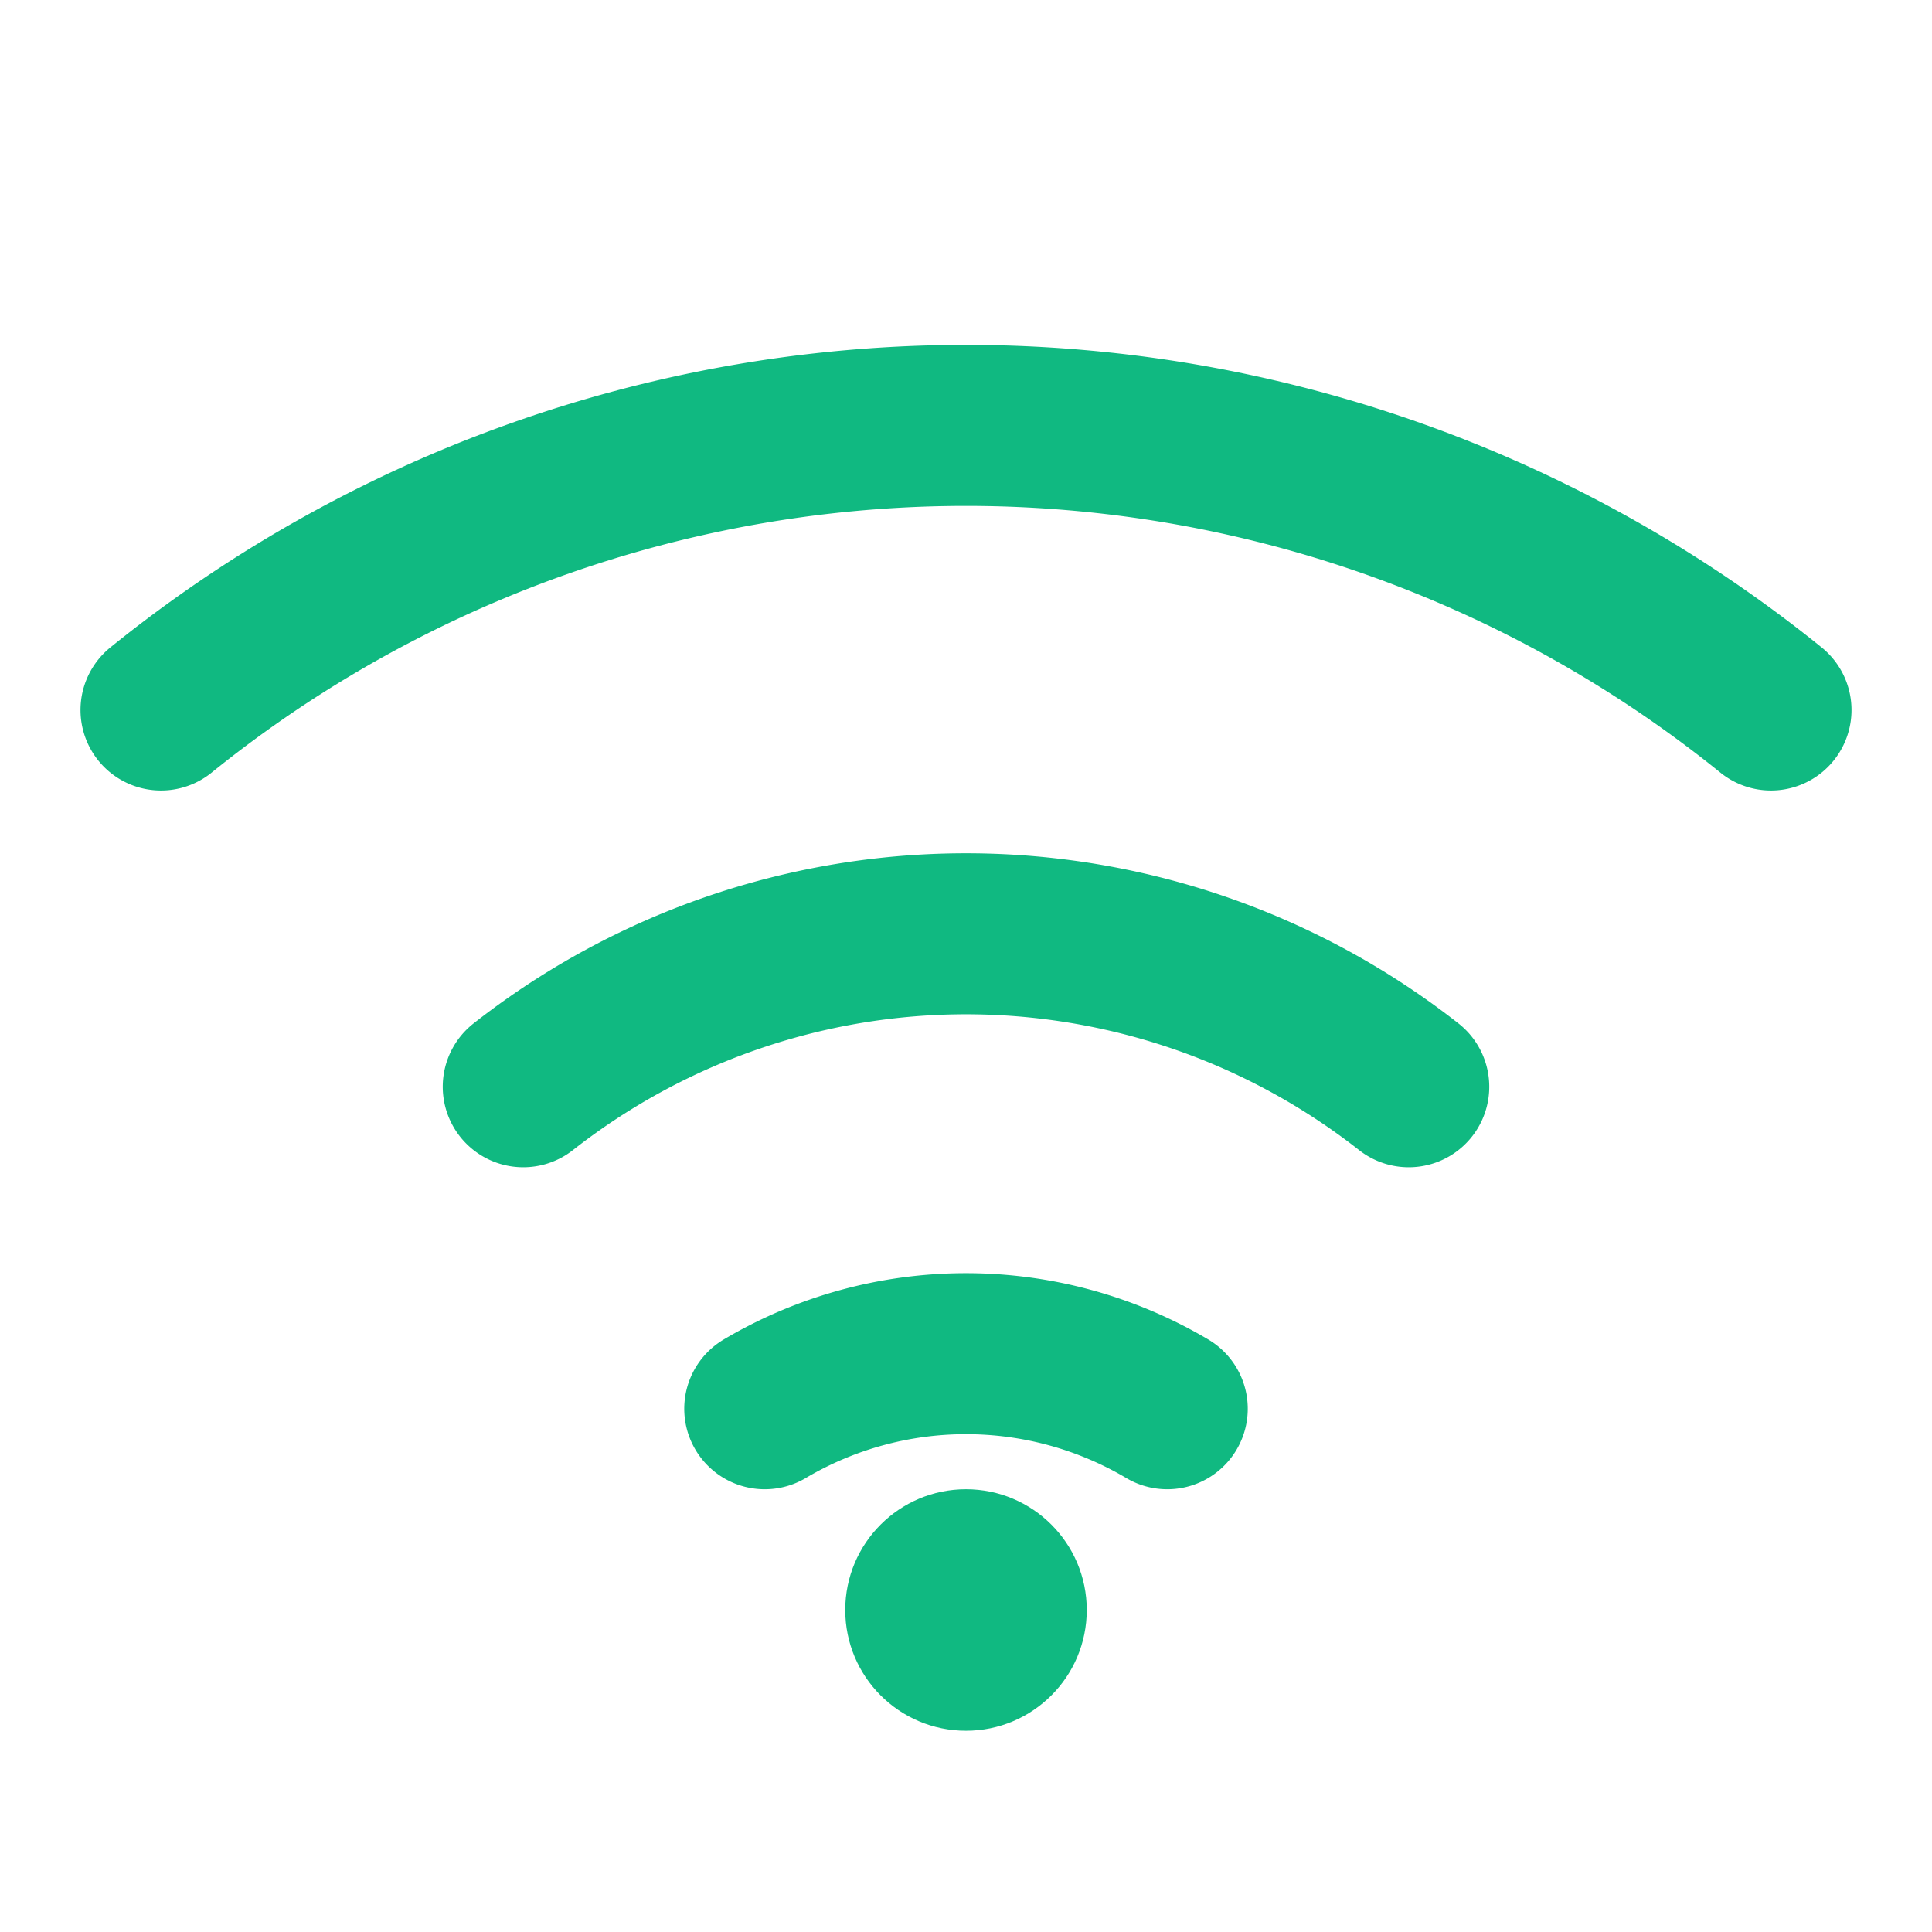
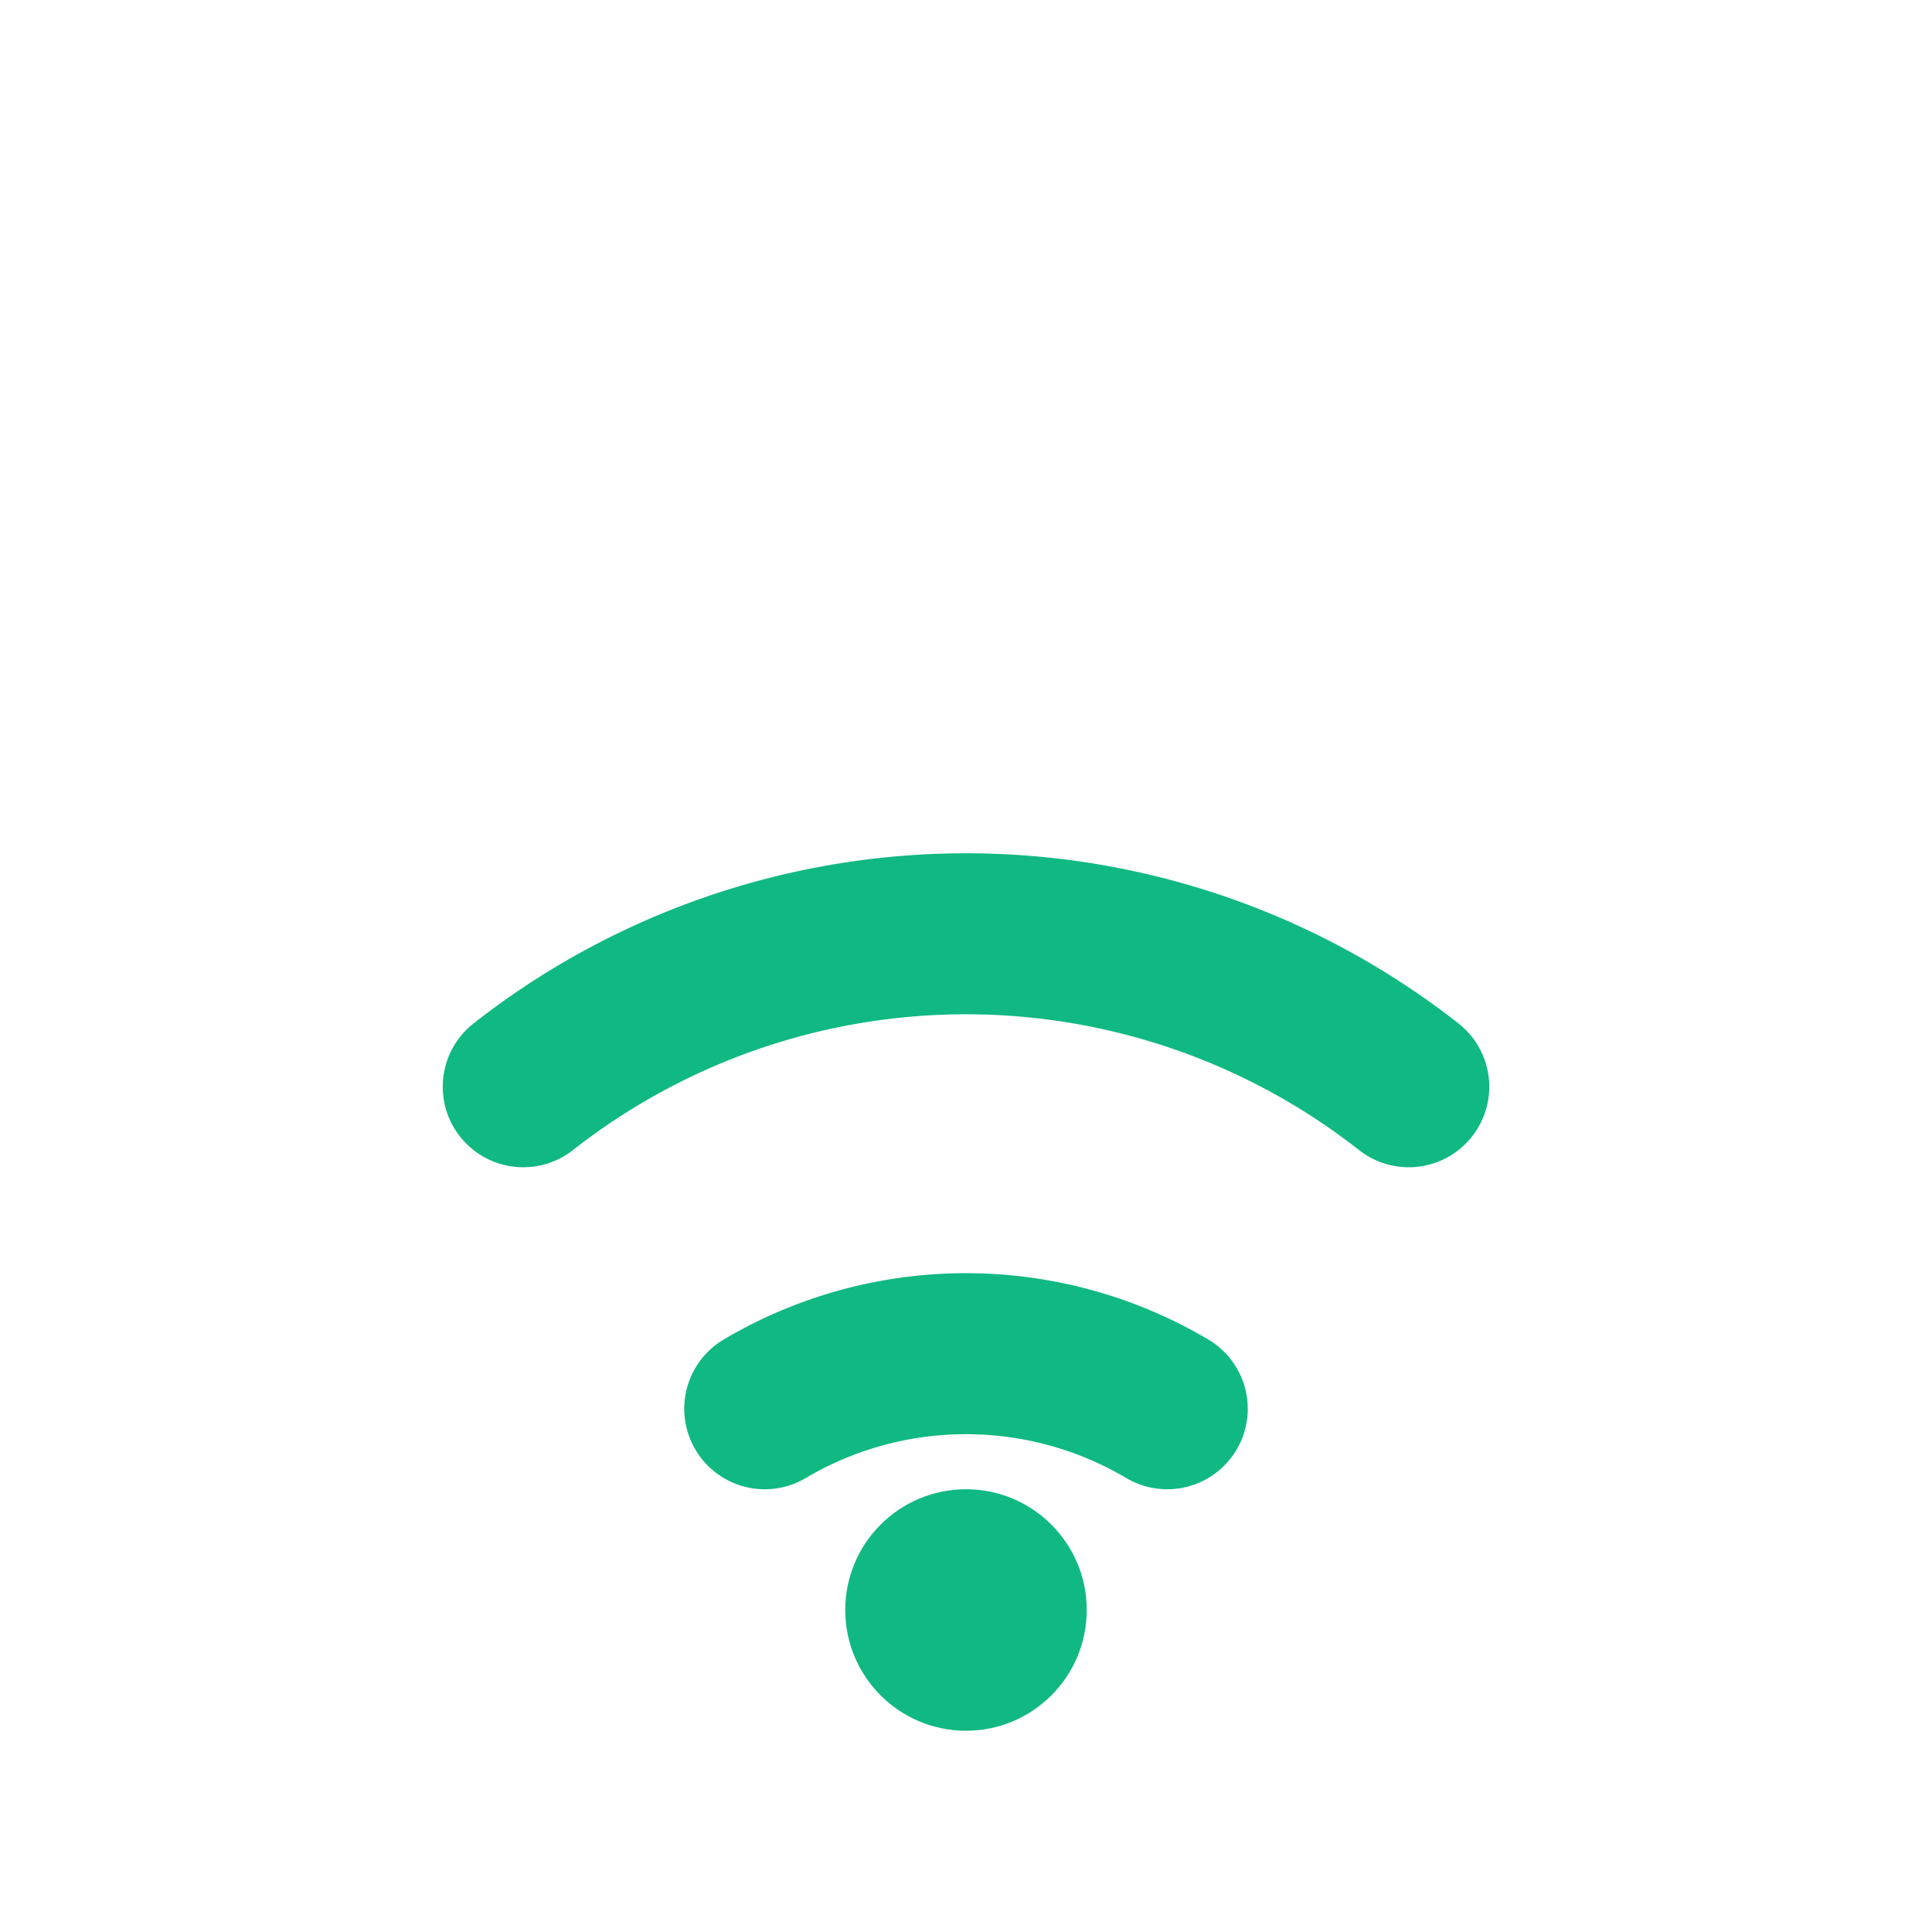
<svg xmlns="http://www.w3.org/2000/svg" fill="none" viewBox="0 0 24 24" height="60" width="60">
-   <path stroke-linecap="round" stroke-width="2" stroke="#10B981" d="M2 8.82a15.91 15.91 0 0 1 20 0" />
  <path stroke-linecap="round" stroke-width="2" stroke="#10B981" d="M6.5 13.5a8.91 8.91 0 0 1 11 0" />
  <path stroke-linecap="round" stroke-width="2" stroke="#10B981" d="M9.5 17.5a4.91 4.91 0 0 1 5 0" />
  <circle fill="#10B981" r="1.5" cy="20" cx="12" />
</svg>